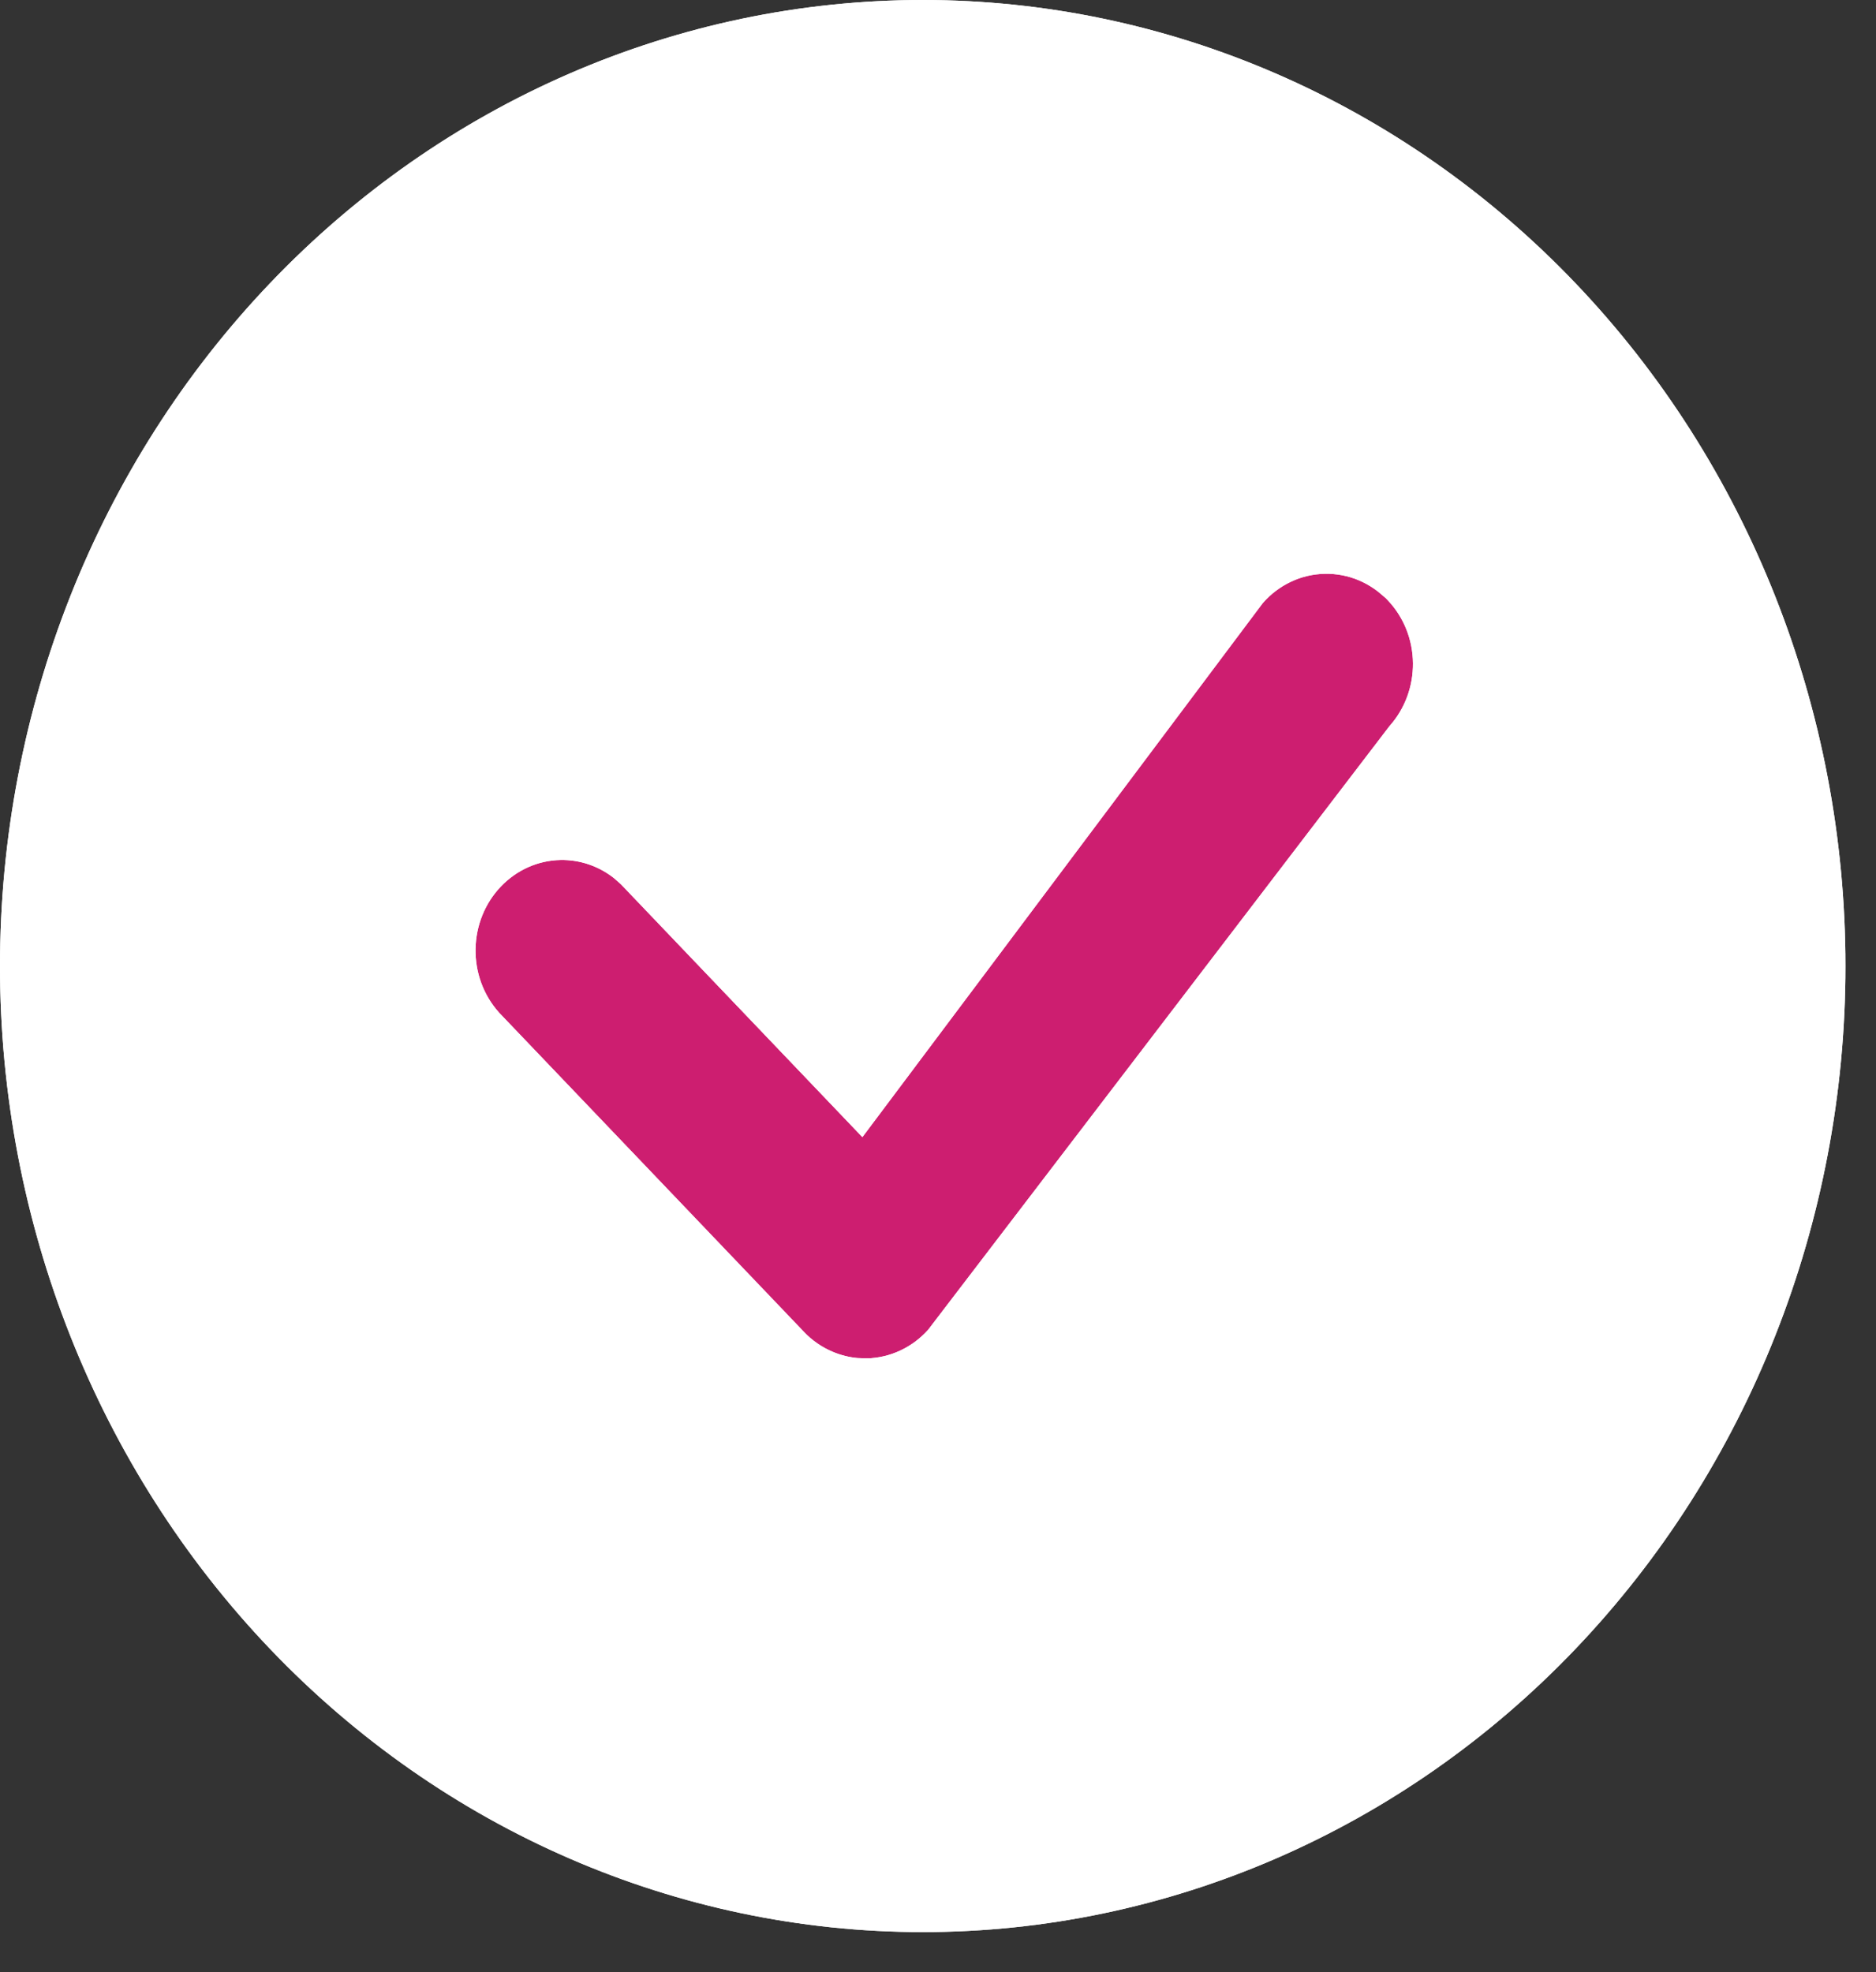
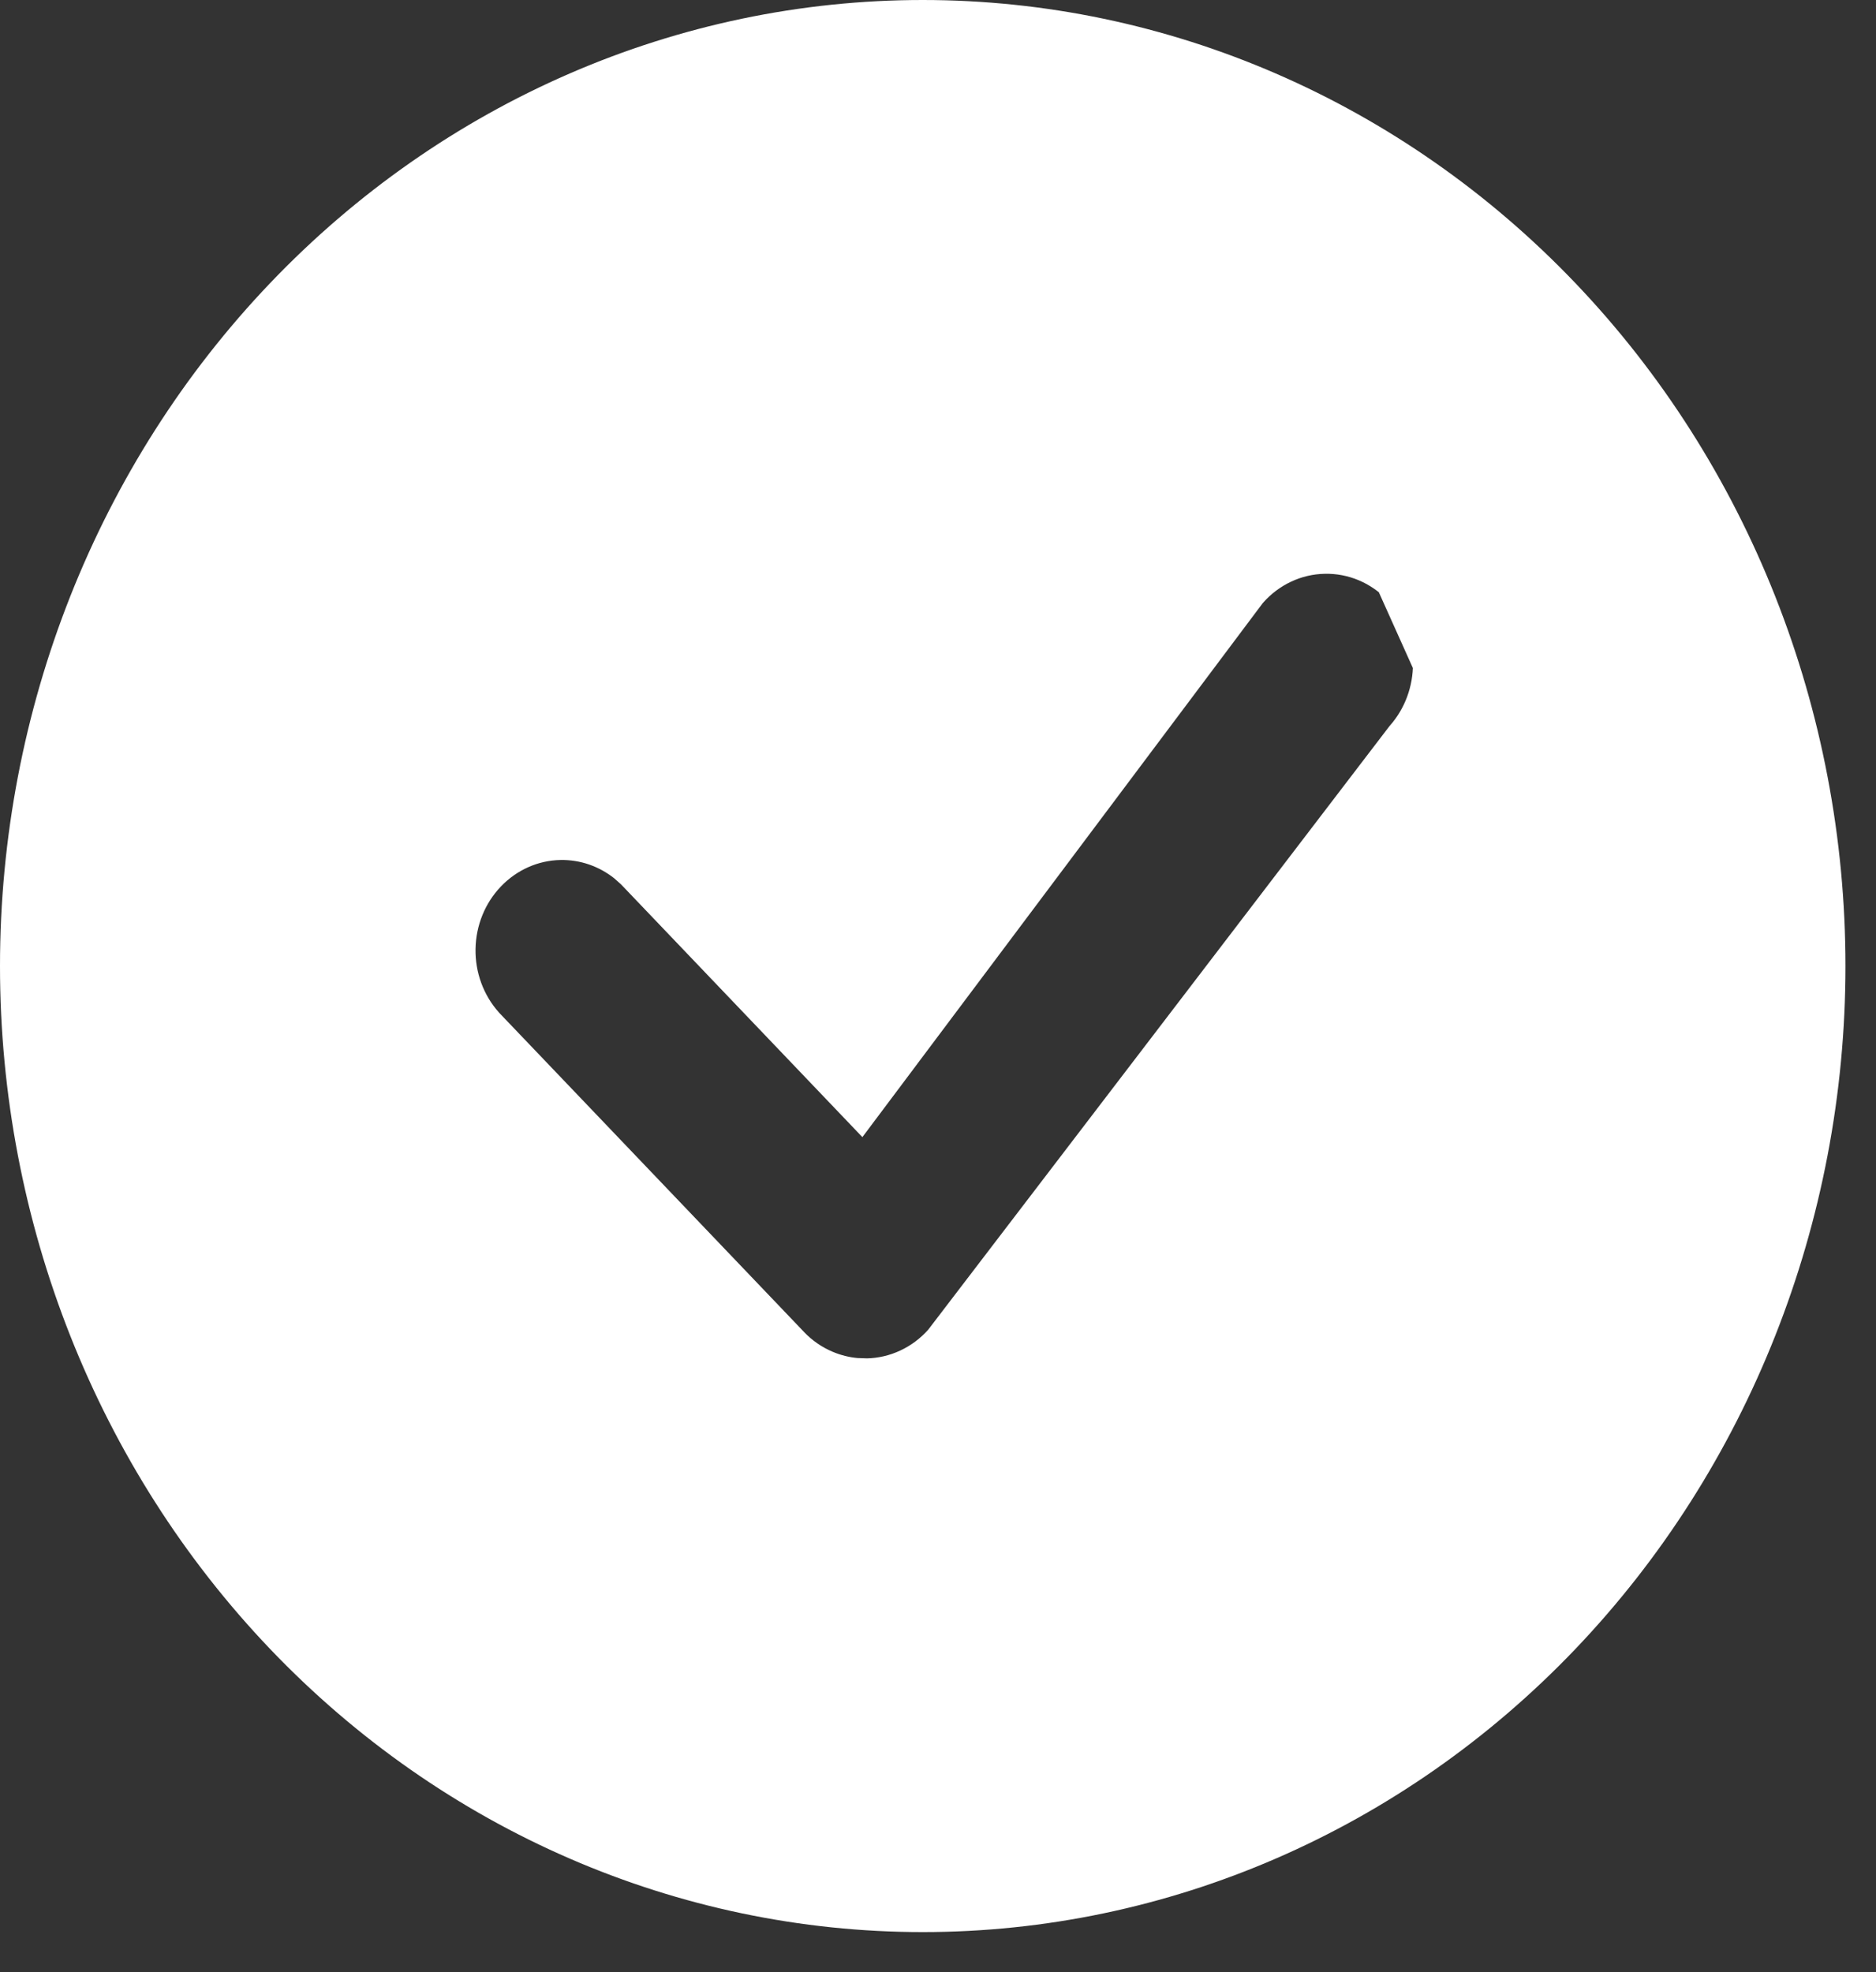
<svg xmlns="http://www.w3.org/2000/svg" width="39" height="41" viewBox="0 0 39 41" fill="none">
  <rect x="0" y="0" width="39" height="41" fill="#333333" stroke="none" />
-   <ellipse cx="19.183" cy="21.366" rx="12.919" ry="13.674" fill="#CD1E70" />
-   <path d="M19.183 0.5C24.13 0.5 28.88 2.557 32.386 6.228C35.892 9.899 37.865 14.883 37.865 20.084C37.865 25.285 35.892 30.268 32.386 33.94C28.88 37.61 24.13 39.667 19.183 39.667C14.235 39.667 9.486 37.609 5.98 33.94C2.474 30.268 0.5 25.285 0.5 20.084C0.5 14.883 2.474 9.899 5.98 6.228C9.486 2.557 14.235 0.5 19.183 0.5ZM27.529 11.429C27.217 11.435 26.909 11.507 26.626 11.641C26.343 11.774 26.09 11.965 25.882 12.201L25.868 12.216L25.856 12.232L17.882 22.868L13.271 18.039L13.266 18.032L13.259 18.026L13.09 17.876C12.68 17.547 12.17 17.369 11.643 17.379C11.04 17.39 10.47 17.646 10.051 18.085C9.632 18.523 9.396 19.109 9.386 19.72C9.375 20.33 9.592 20.924 9.995 21.377L10.007 21.391L16.352 28.035V28.036C16.569 28.263 16.829 28.443 17.117 28.564C17.333 28.655 17.561 28.712 17.793 28.732L18.026 28.74C18.338 28.734 18.646 28.662 18.929 28.529C19.212 28.397 19.465 28.207 19.674 27.972L19.686 27.958L19.697 27.943L29.27 15.416C29.664 14.969 29.879 14.386 29.874 13.785C29.869 13.168 29.633 12.575 29.21 12.132L29.062 11.977H29.043C28.862 11.821 28.659 11.695 28.439 11.602C28.151 11.481 27.841 11.422 27.529 11.429Z" fill="white" stroke="white" />
-   <path d="M19.183 0.5C24.13 0.5 28.88 2.557 32.386 6.228C35.892 9.899 37.865 14.883 37.865 20.084C37.865 25.285 35.892 30.268 32.386 33.94C28.88 37.61 24.13 39.667 19.183 39.667C14.235 39.667 9.486 37.609 5.98 33.94C2.474 30.268 0.5 25.285 0.5 20.084C0.5 14.883 2.474 9.899 5.98 6.228C9.486 2.557 14.235 0.5 19.183 0.5ZM27.529 11.429C27.217 11.435 26.909 11.507 26.626 11.641C26.343 11.774 26.09 11.965 25.882 12.201L25.868 12.216L25.856 12.232L17.882 22.868L13.271 18.039L13.266 18.032L13.259 18.026L13.09 17.876C12.68 17.547 12.17 17.369 11.643 17.379C11.04 17.39 10.47 17.646 10.051 18.085C9.632 18.523 9.396 19.109 9.386 19.72C9.375 20.33 9.592 20.924 9.995 21.377L10.007 21.391L16.352 28.035V28.036C16.569 28.263 16.829 28.443 17.117 28.564C17.333 28.655 17.561 28.712 17.793 28.732L18.026 28.74C18.338 28.734 18.646 28.662 18.929 28.529C19.212 28.397 19.465 28.207 19.674 27.972L19.686 27.958L19.697 27.943L29.27 15.416C29.664 14.969 29.879 14.386 29.874 13.785C29.869 13.168 29.633 12.575 29.21 12.132L29.062 11.977H29.043C28.862 11.821 28.659 11.695 28.439 11.602C28.151 11.481 27.841 11.422 27.529 11.429Z" fill="white" stroke="white" />
+   <path d="M19.183 0.5C24.13 0.5 28.88 2.557 32.386 6.228C35.892 9.899 37.865 14.883 37.865 20.084C37.865 25.285 35.892 30.268 32.386 33.94C28.88 37.61 24.13 39.667 19.183 39.667C14.235 39.667 9.486 37.609 5.98 33.94C2.474 30.268 0.5 25.285 0.5 20.084C0.5 14.883 2.474 9.899 5.98 6.228C9.486 2.557 14.235 0.5 19.183 0.5ZM27.529 11.429C27.217 11.435 26.909 11.507 26.626 11.641C26.343 11.774 26.09 11.965 25.882 12.201L25.868 12.216L25.856 12.232L17.882 22.868L13.271 18.039L13.266 18.032L13.259 18.026L13.09 17.876C12.68 17.547 12.17 17.369 11.643 17.379C11.04 17.39 10.47 17.646 10.051 18.085C9.632 18.523 9.396 19.109 9.386 19.72C9.375 20.33 9.592 20.924 9.995 21.377L10.007 21.391L16.352 28.035V28.036C16.569 28.263 16.829 28.443 17.117 28.564C17.333 28.655 17.561 28.712 17.793 28.732L18.026 28.74C18.338 28.734 18.646 28.662 18.929 28.529C19.212 28.397 19.465 28.207 19.674 27.972L19.686 27.958L19.697 27.943L29.27 15.416C29.664 14.969 29.879 14.386 29.874 13.785L29.062 11.977H29.043C28.862 11.821 28.659 11.695 28.439 11.602C28.151 11.481 27.841 11.422 27.529 11.429Z" fill="white" stroke="white" />
</svg>